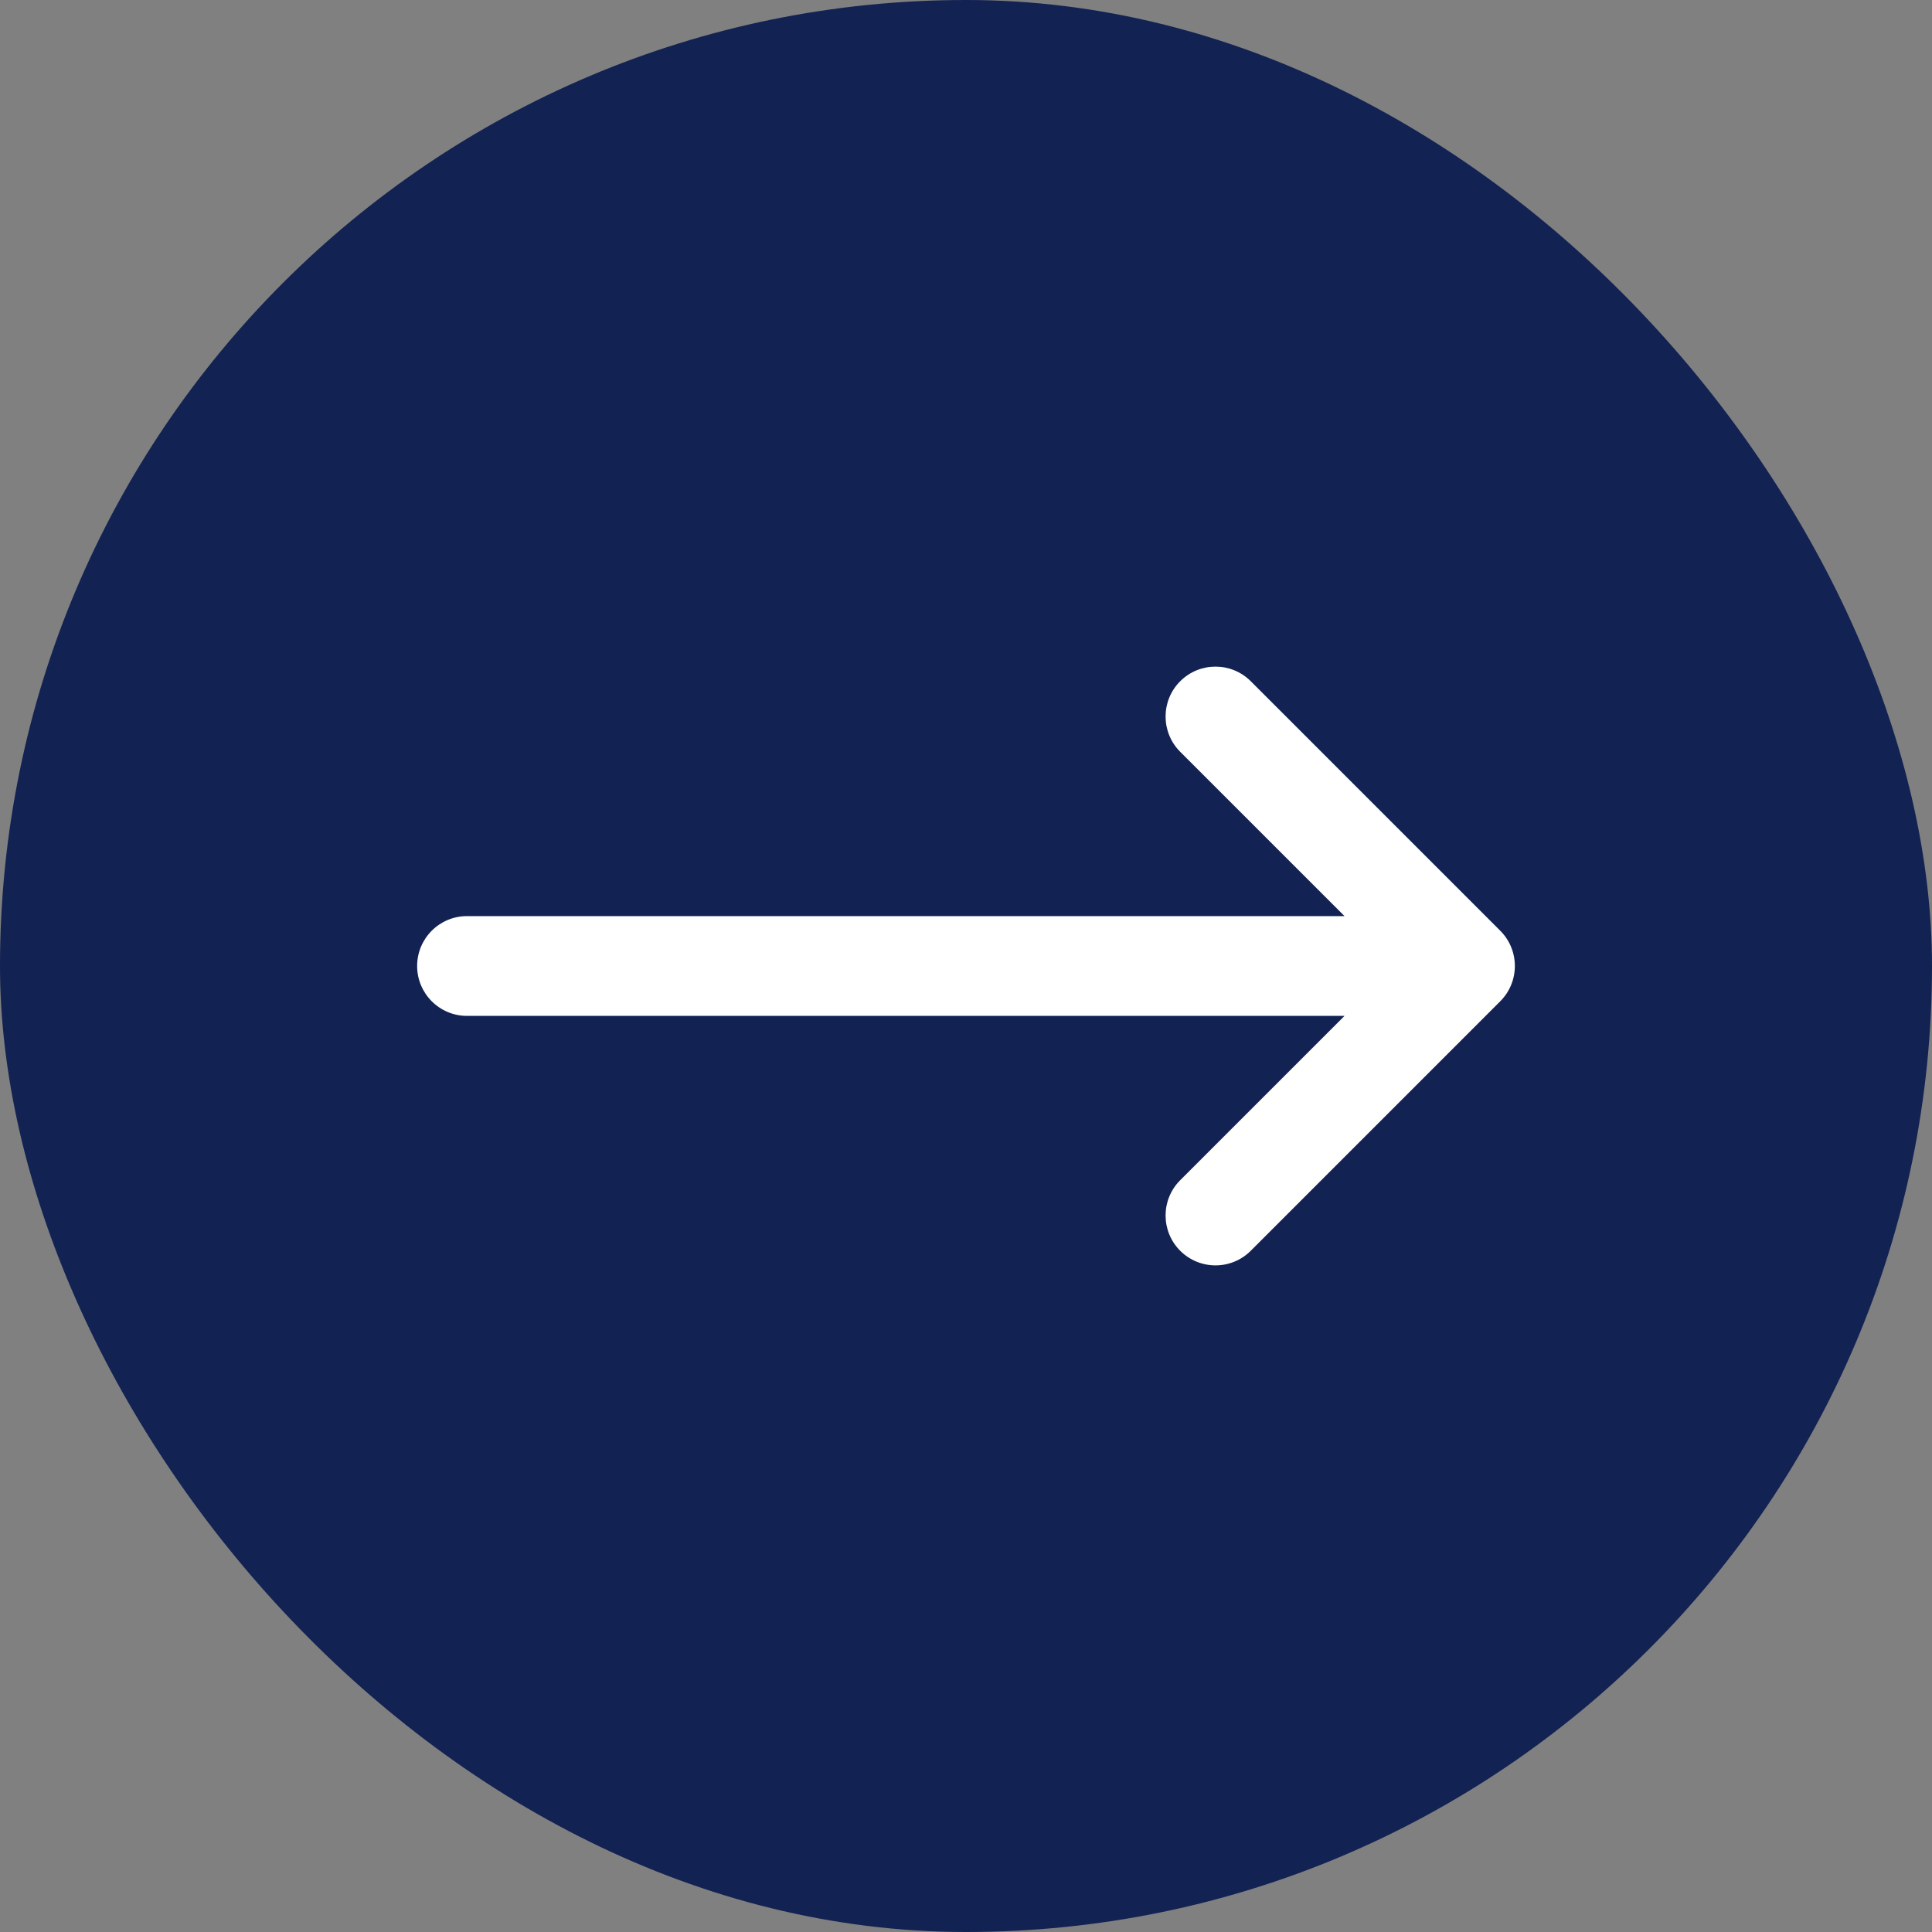
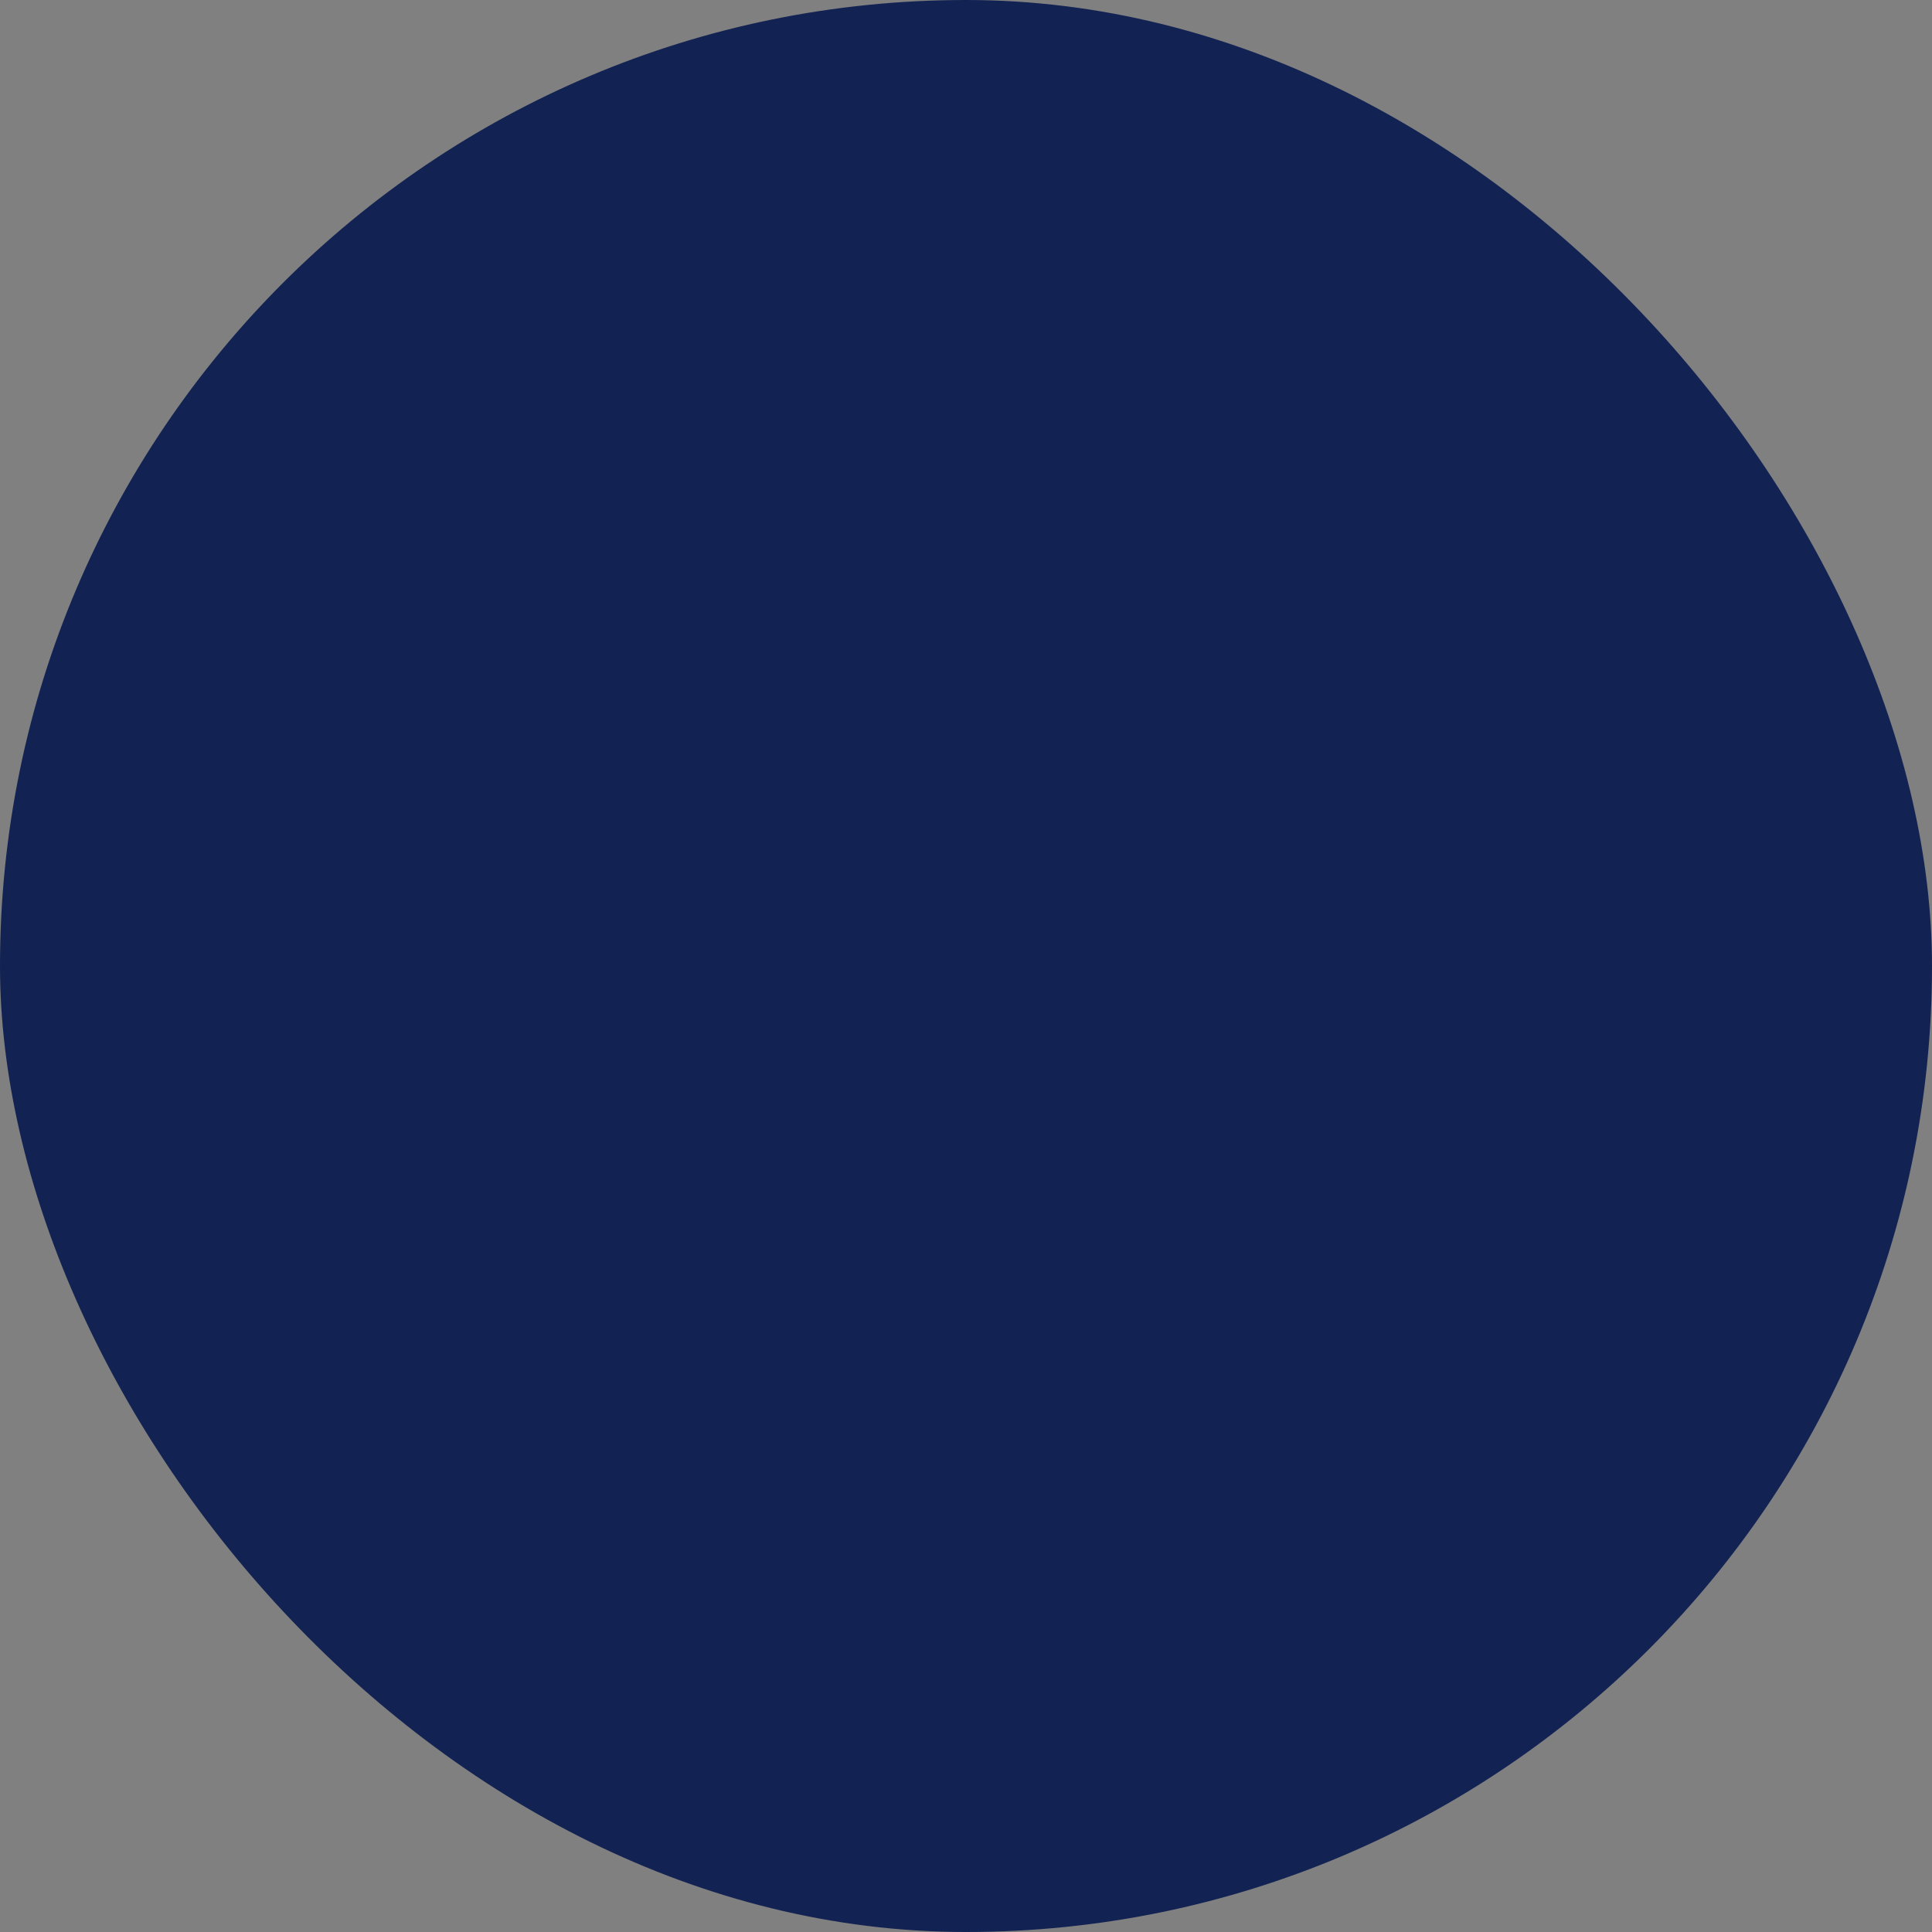
<svg xmlns="http://www.w3.org/2000/svg" fill="#ffffff" height="64px" width="64px" version="1.1" id="Layer_1" viewBox="-125.4 -125.4 580.80 580.80" xml:space="preserve" stroke="#ffffff" stroke-width="0.003">
  <rect x="-125.4" y="-125.4" width="580.80" height="580.80" fill="#808080" stroke="none" />
  <g id="SVGRepo_bgCarrier" stroke-width="0" transform="translate(0,0), scale(1)">
    <rect x="-125.4" y="-125.4" width="580.80" height="580.80" rx="290.4" fill="#122252" strokewidth="0" />
  </g>
  <g id="SVGRepo_tracerCarrier" stroke-linecap="round" stroke-linejoin="round" stroke="#CCCCCC" stroke-width="10.56" />
  <g id="SVGRepo_iconCarrier">
-     <path id="XMLID_27_" d="M15,180h263.787l-49.394,49.394c-5.858,5.857-5.858,15.355,0,21.213C232.322,253.535,236.161,255,240,255 s7.678-1.465,10.606-4.394l75-75c5.858-5.857,5.858-15.355,0-21.213l-75-75c-5.857-5.857-15.355-5.857-21.213,0 c-5.858,5.857-5.858,15.355,0,21.213L278.787,150H15c-8.284,0-15,6.716-15,15S6.716,180,15,180z" />
-   </g>
+     </g>
</svg>